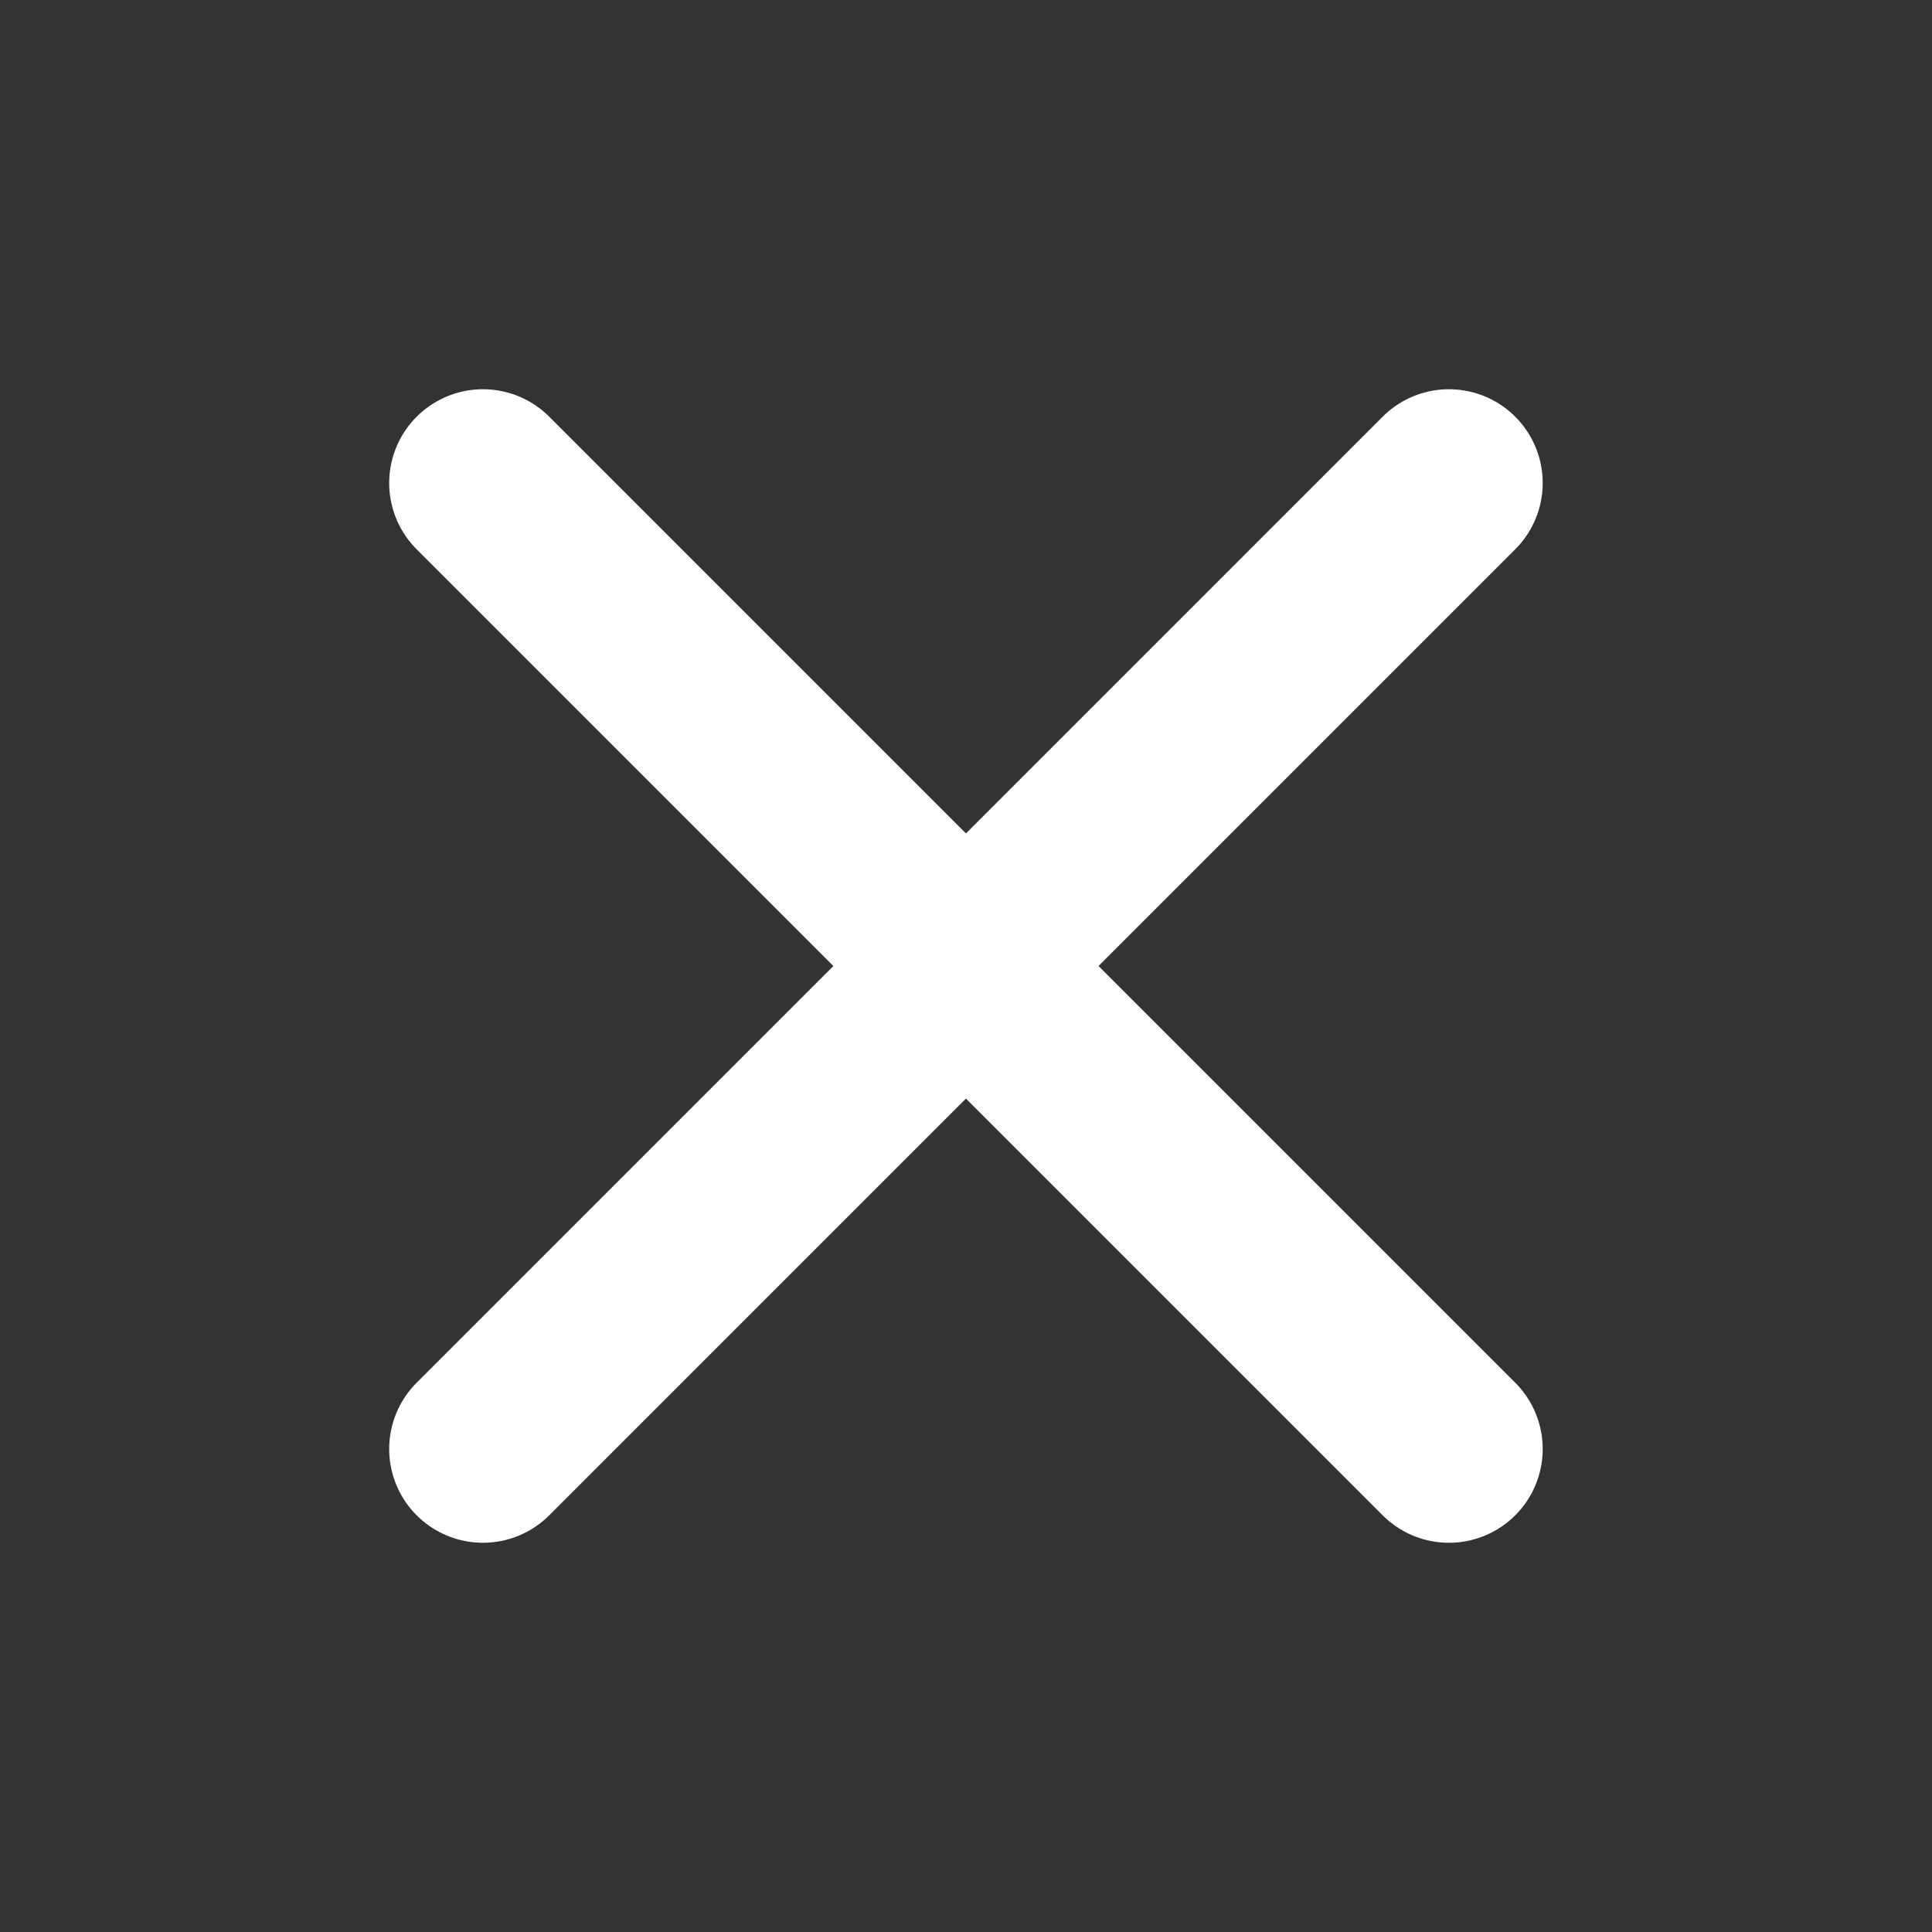
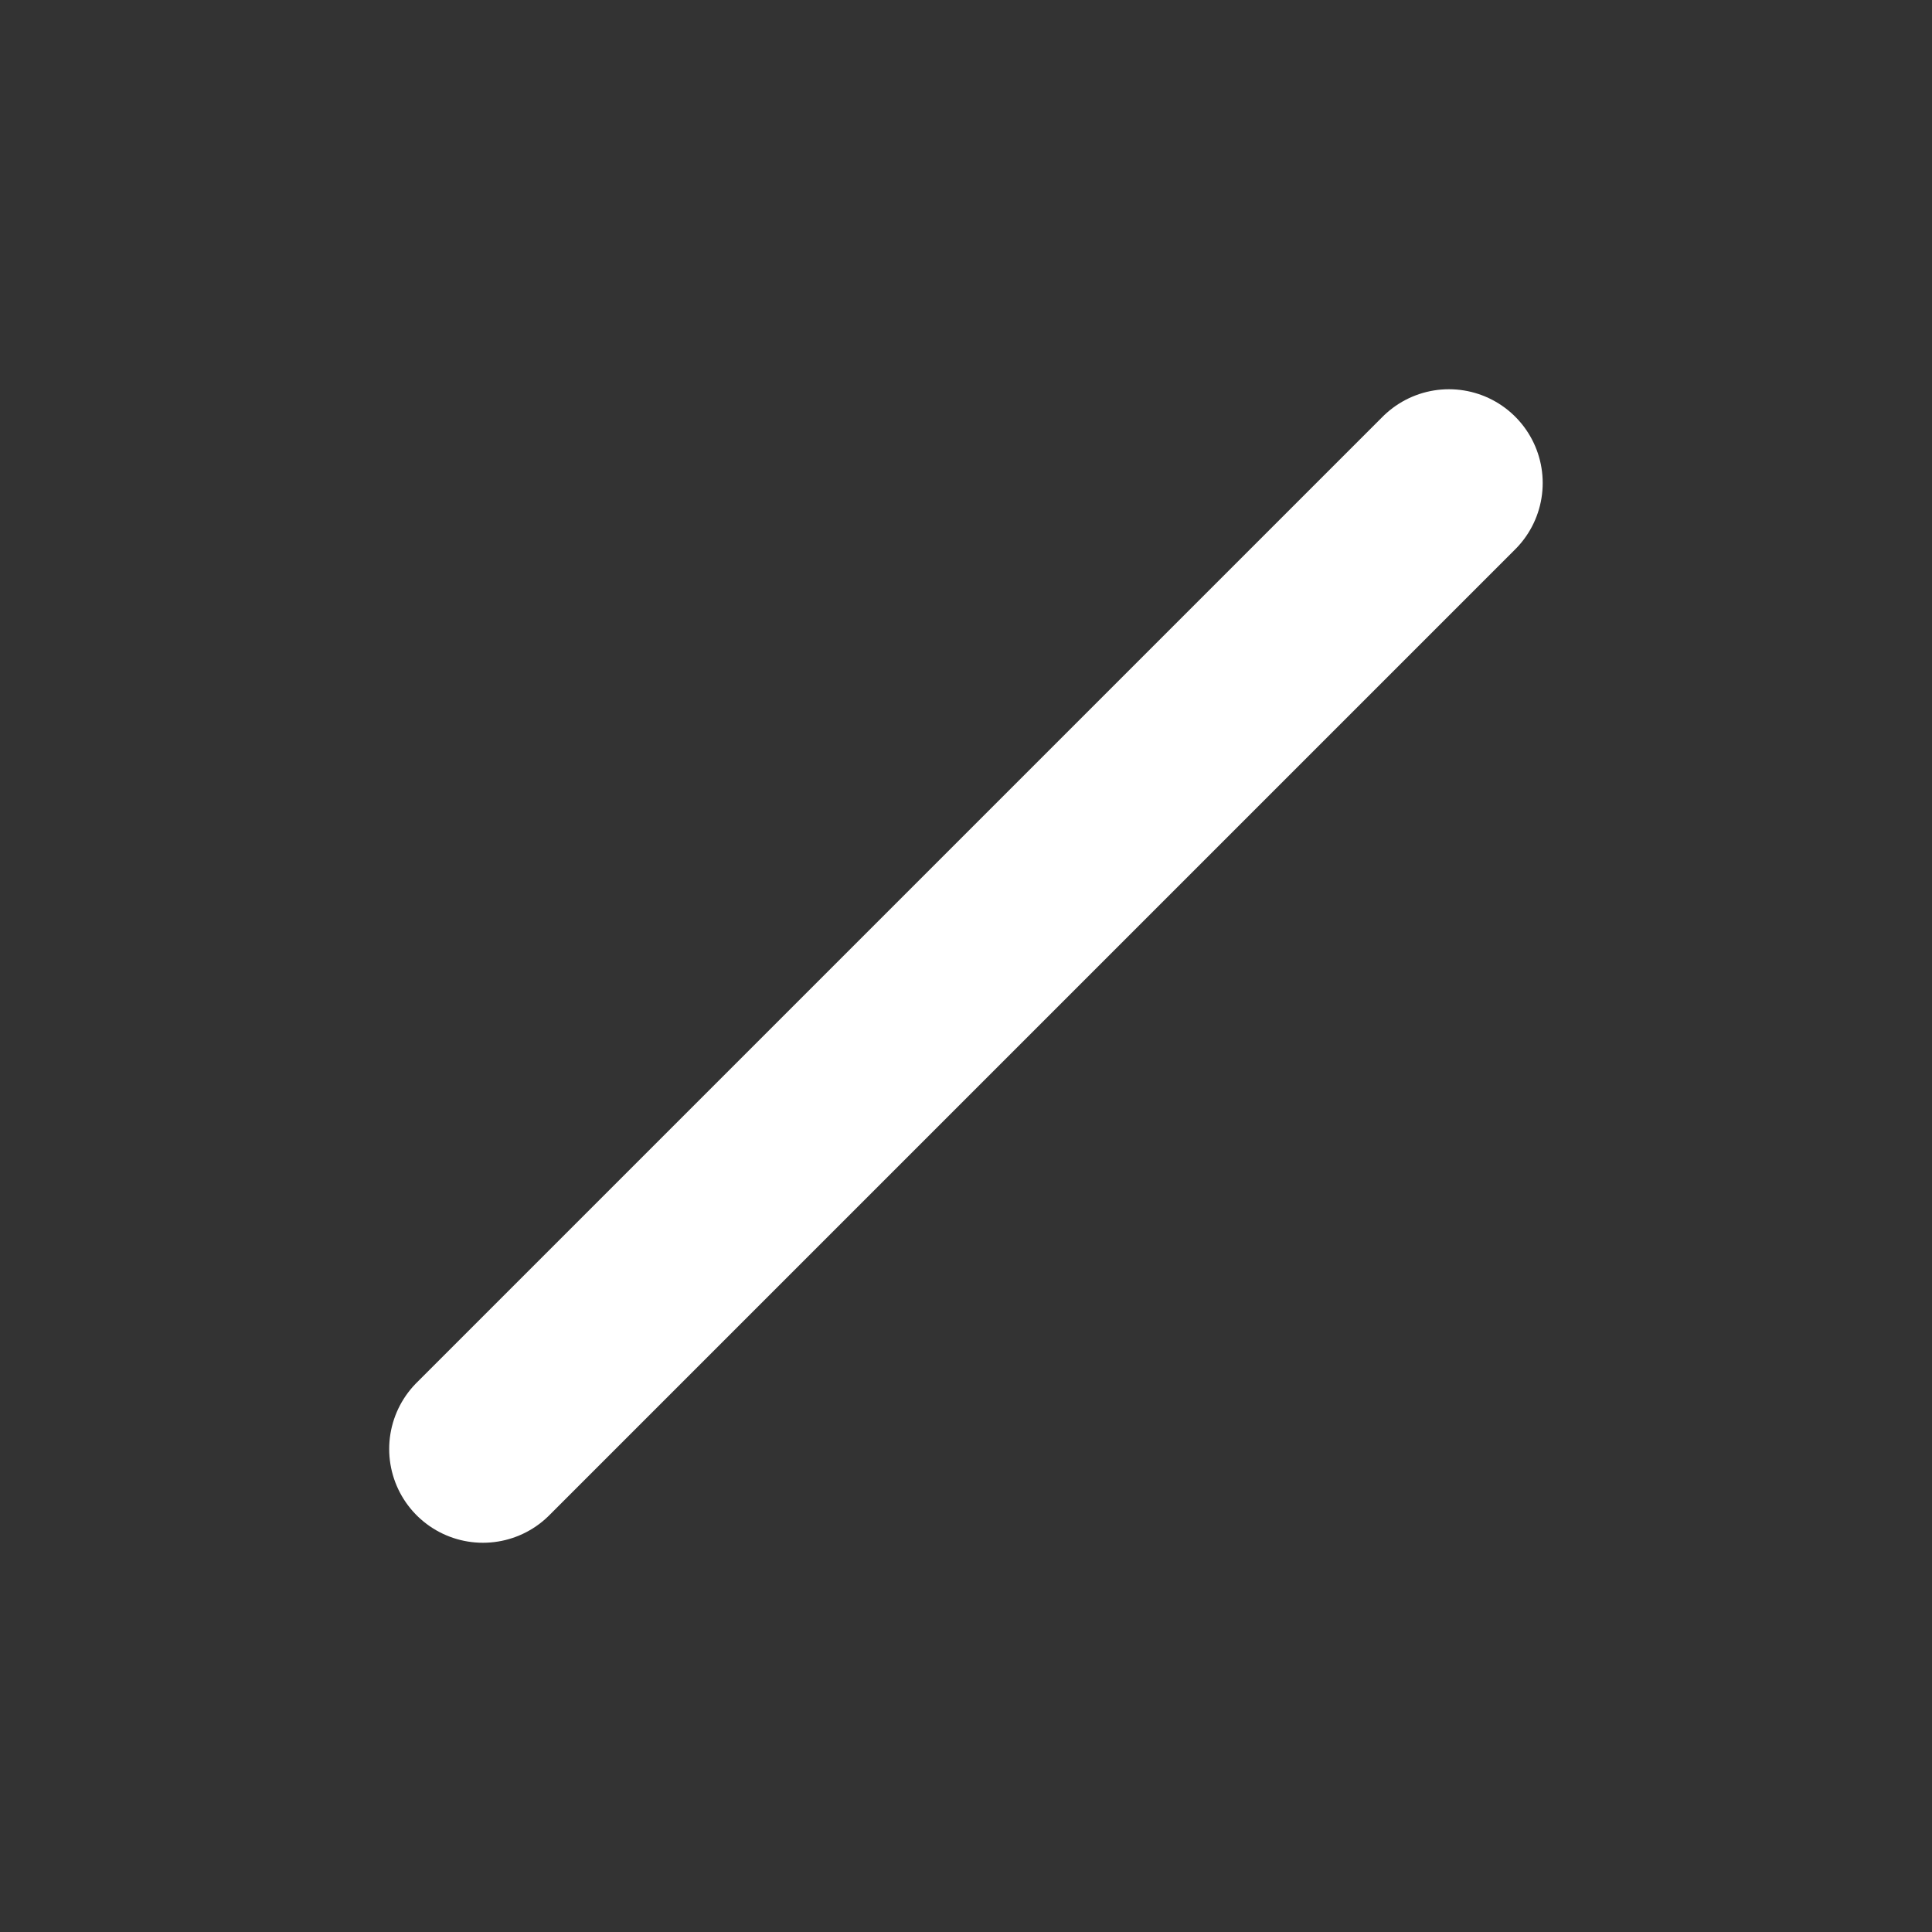
<svg xmlns="http://www.w3.org/2000/svg" width="33" height="33" viewBox="0 0 33 33" fill="none">
  <rect x="0" y="0" width="33" height="33" fill="#333333" stroke="none" />
-   <path d="M8.249 8.25L24.749 24.75M24.749 8.25L8.249 24.75" stroke="white" stroke-width="3.203" stroke-linecap="round" stroke-linejoin="round" />
+   <path d="M8.249 8.25M24.749 8.25L8.249 24.75" stroke="white" stroke-width="3.203" stroke-linecap="round" stroke-linejoin="round" />
</svg>